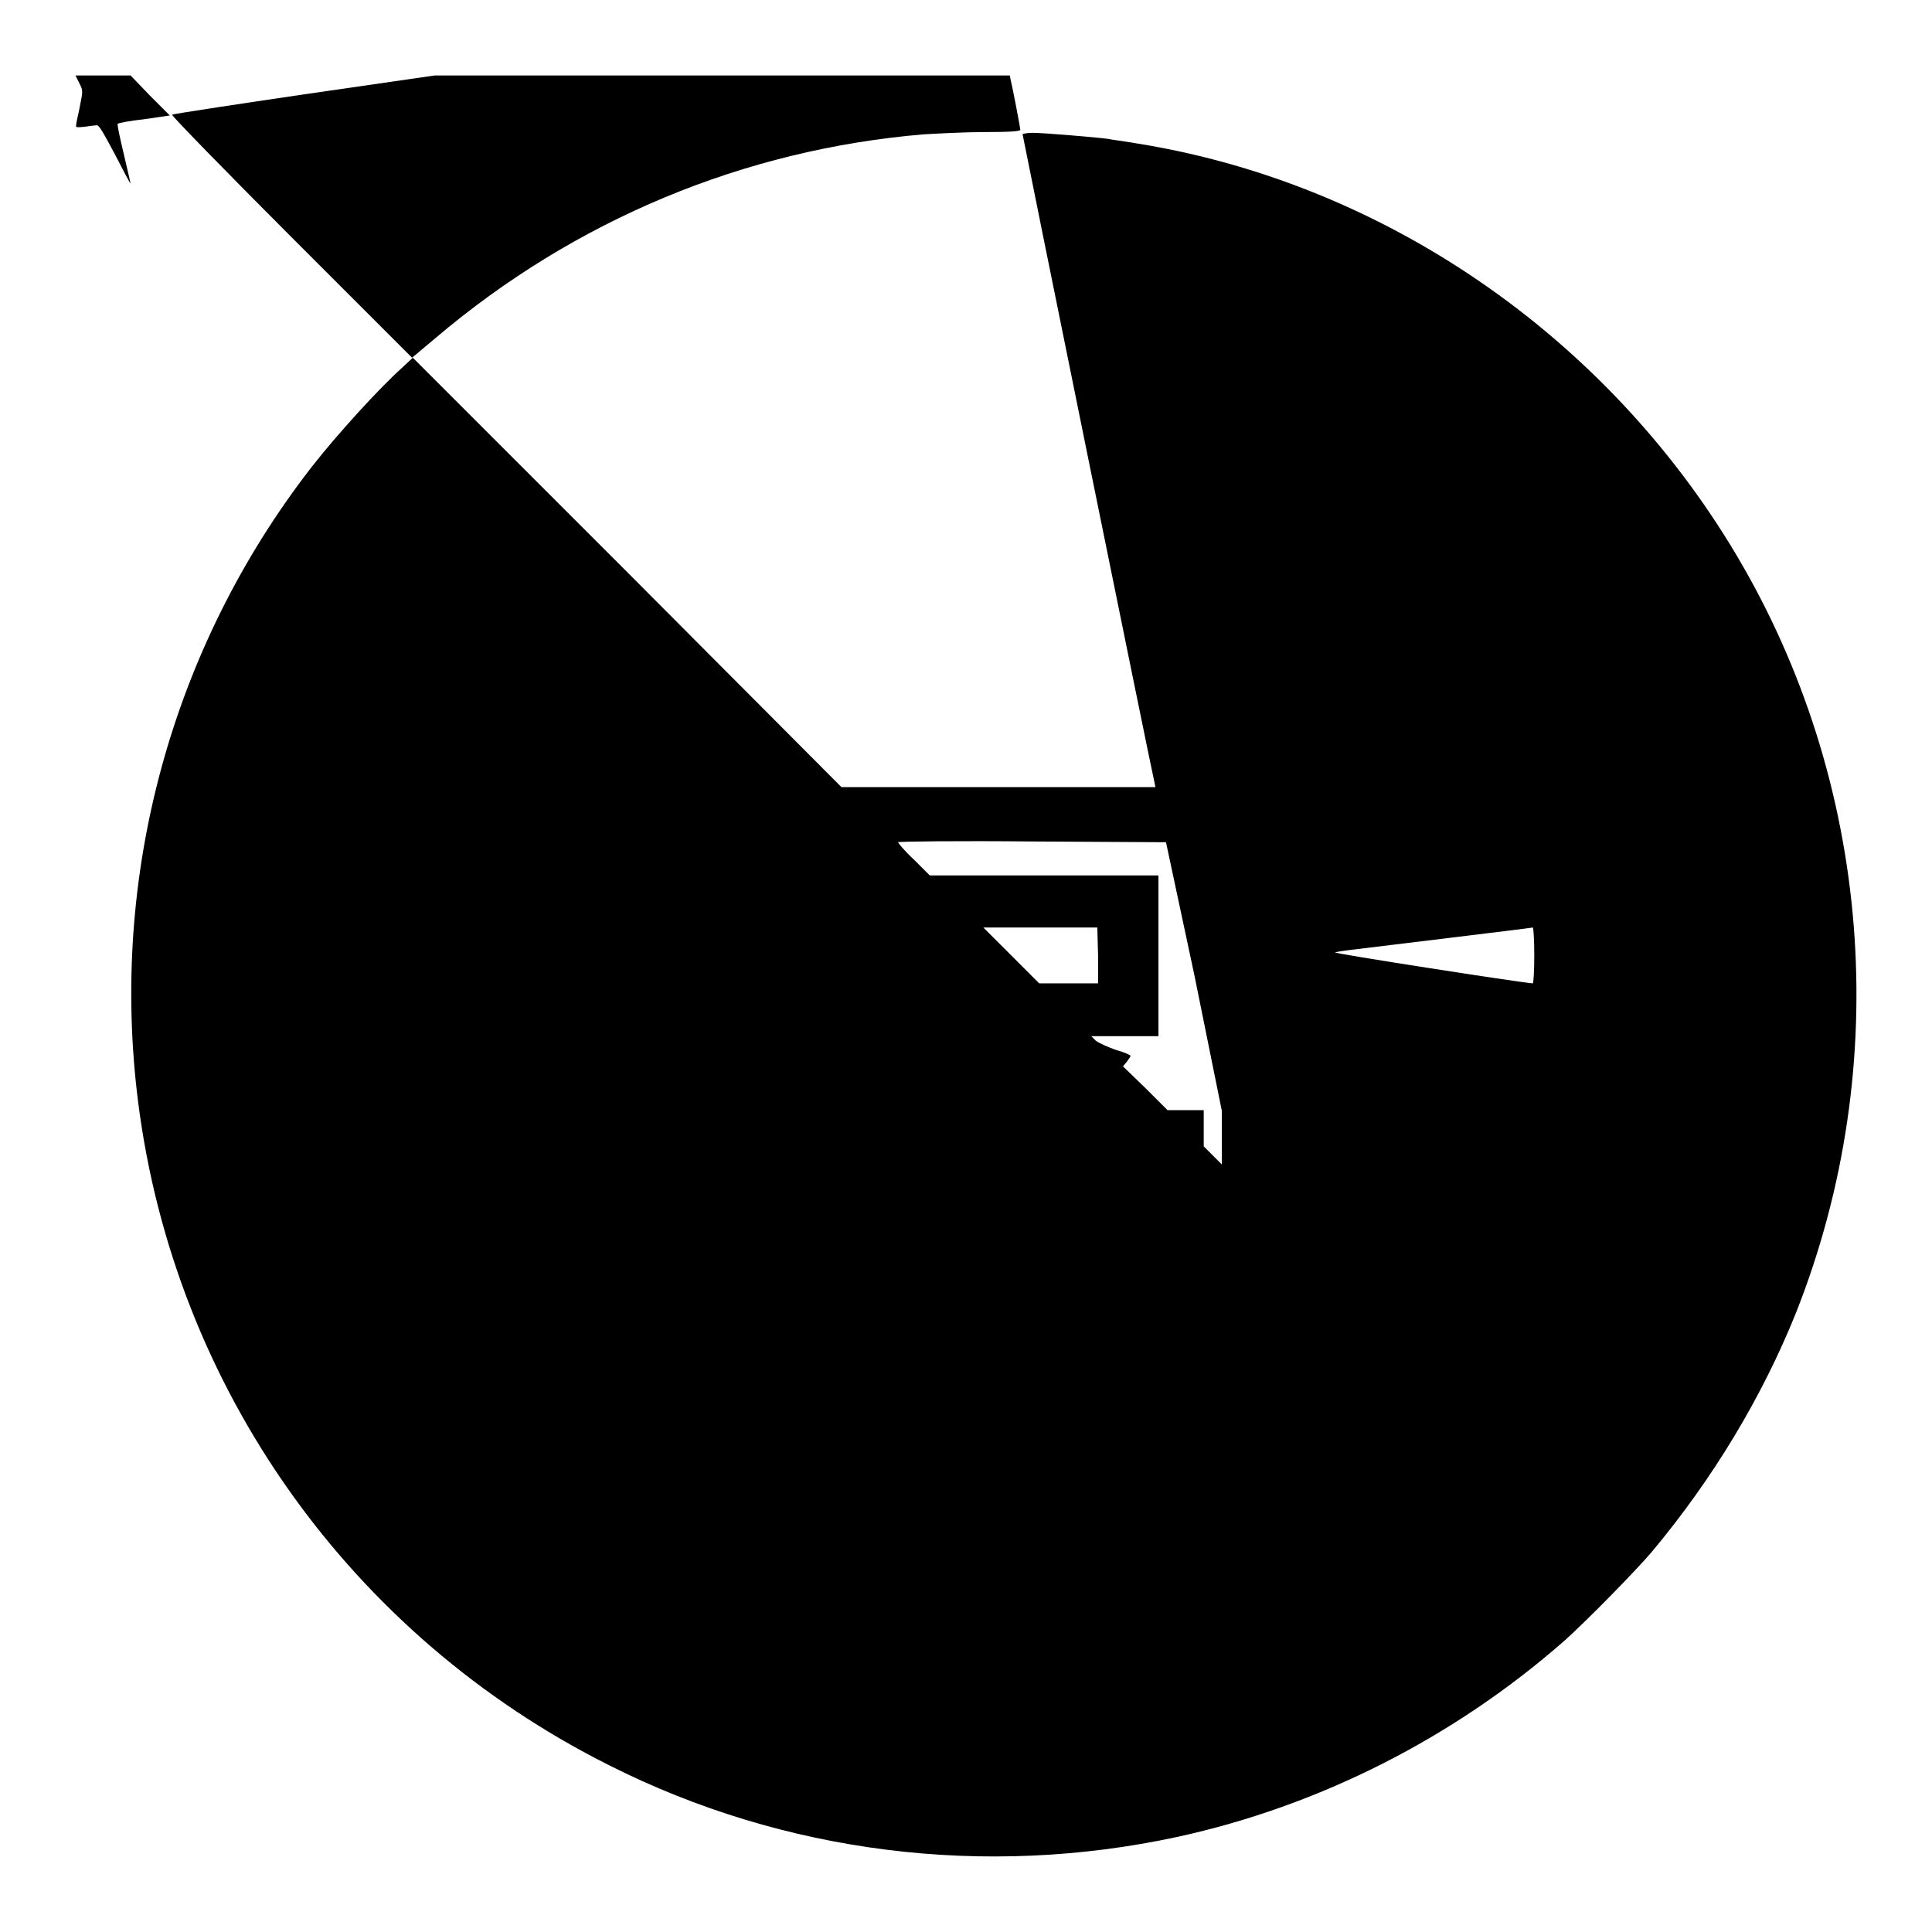
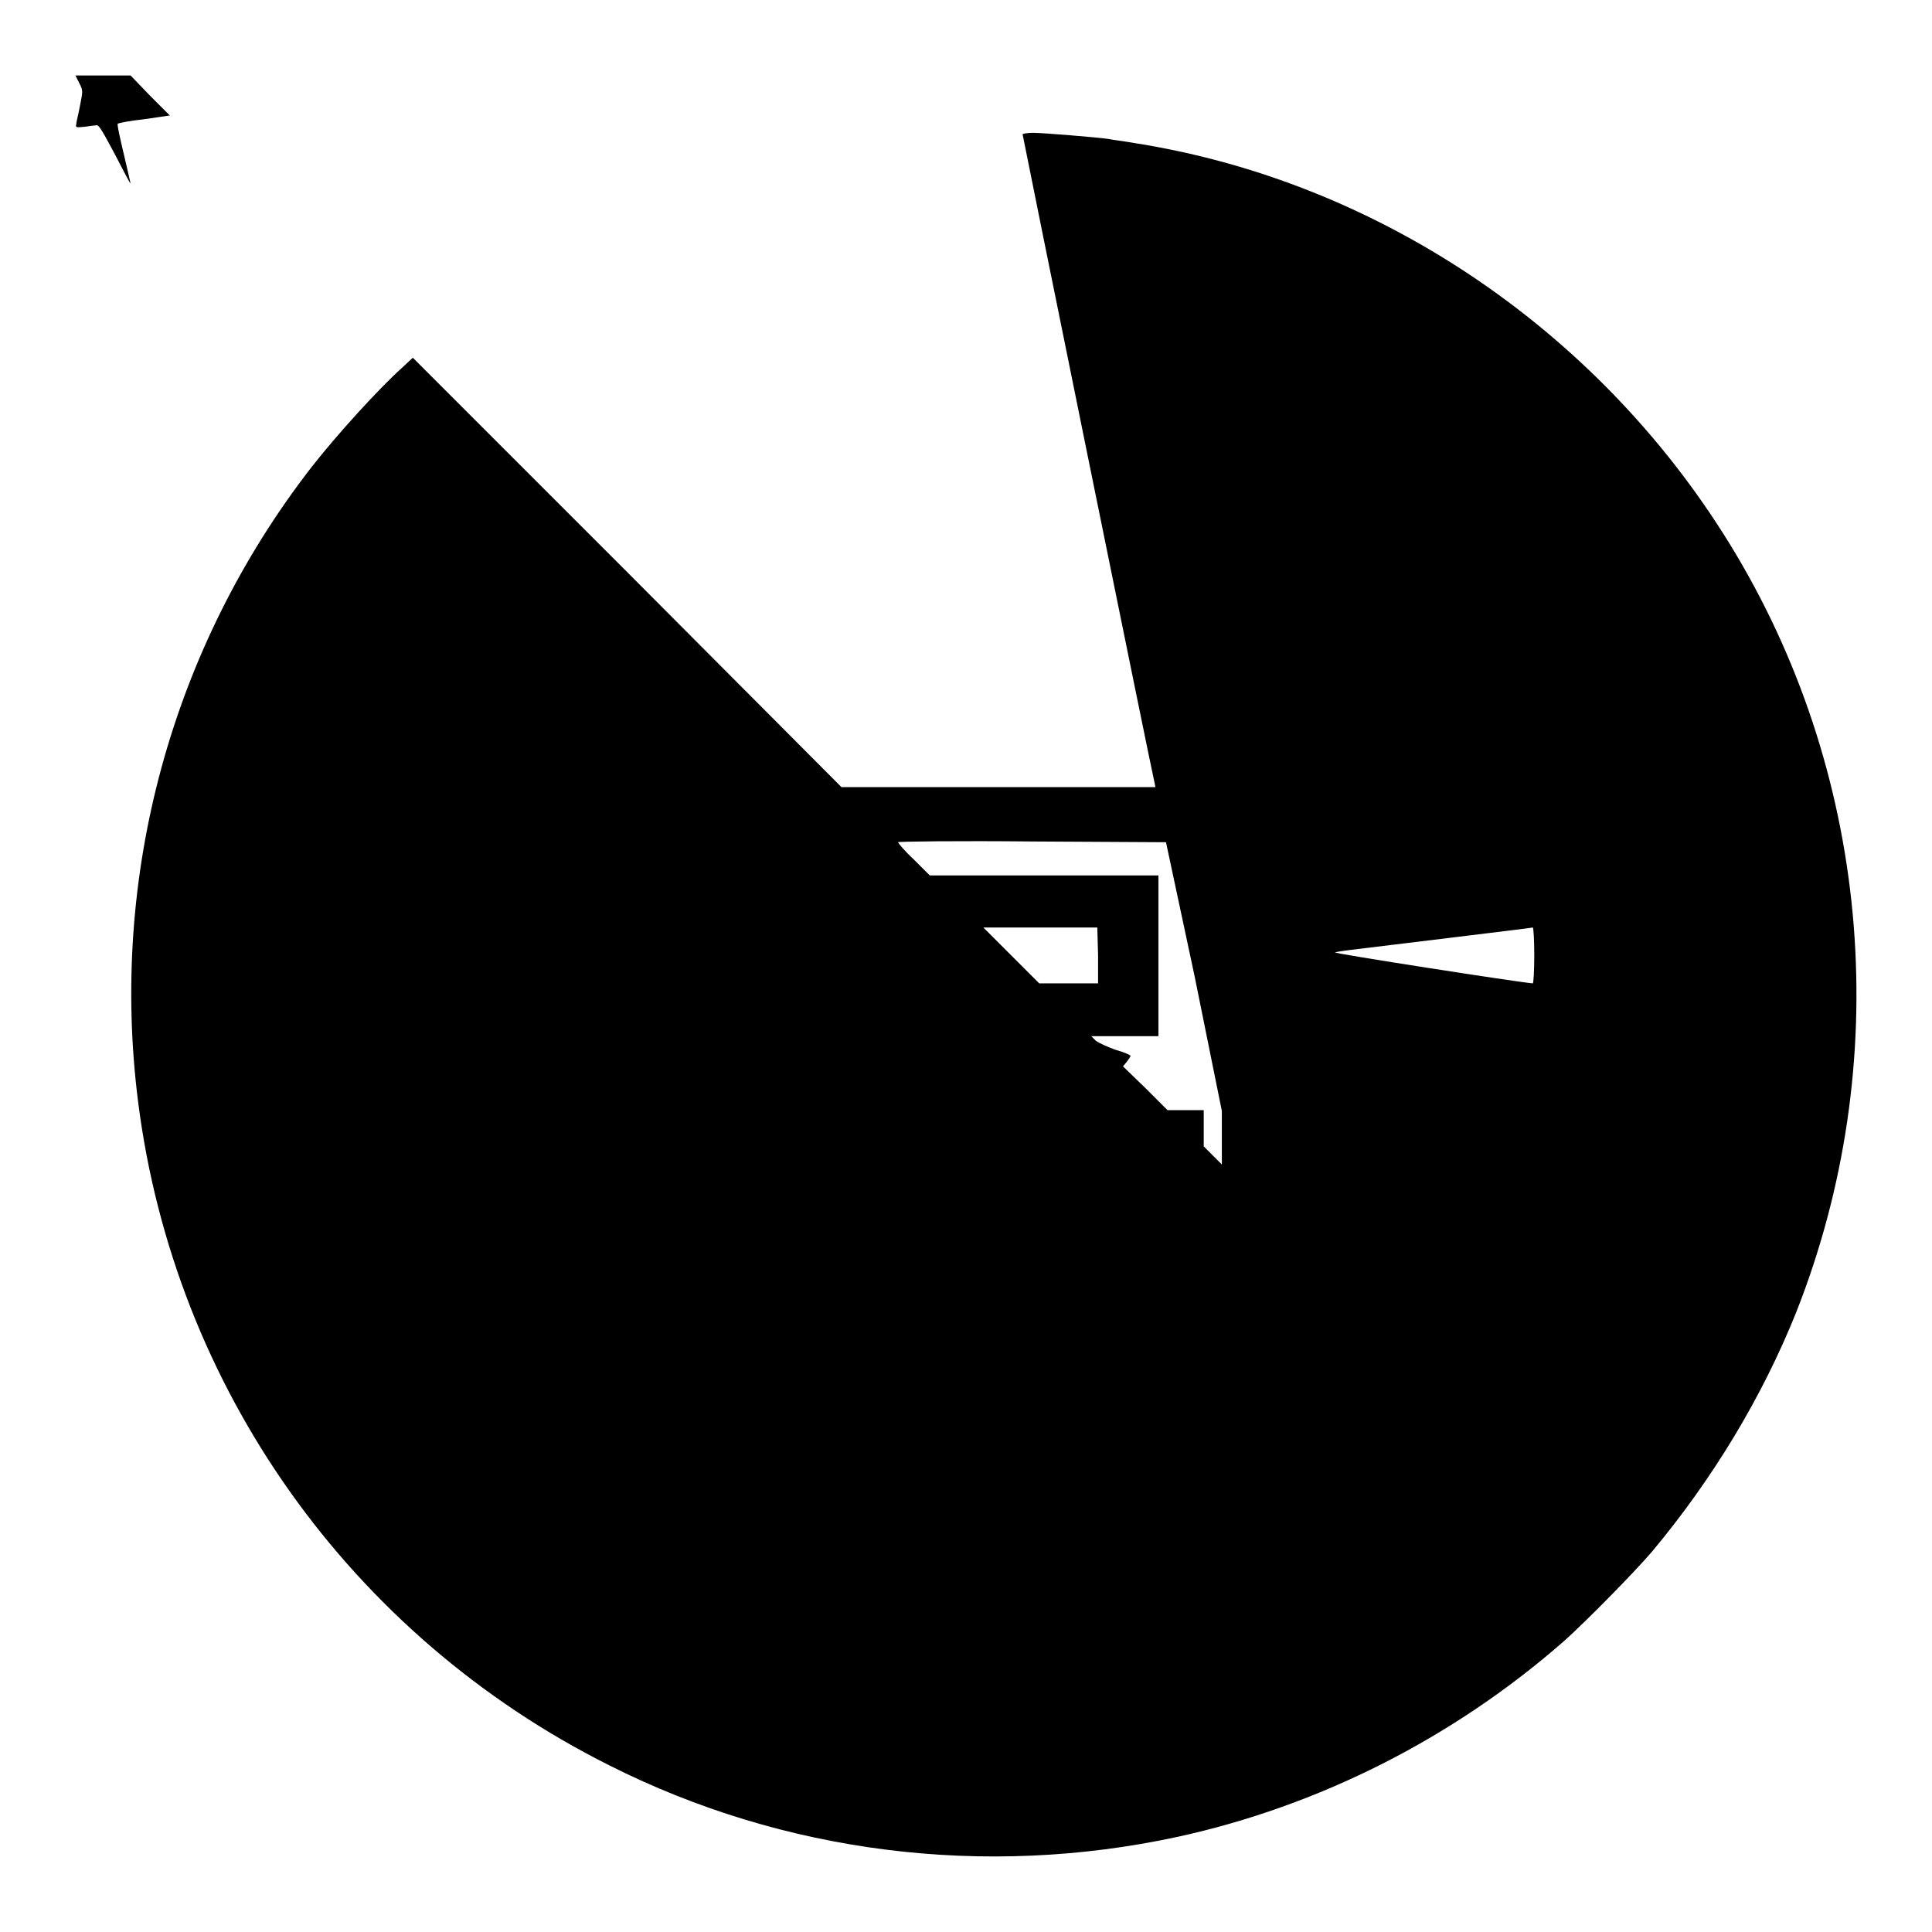
<svg xmlns="http://www.w3.org/2000/svg" version="1.1" x="0px" y="0px" viewBox="0 0 256 256" enable-background="new 0 0 256 256" xml:space="preserve">
  <g>
    <g>
      <g>
        <path fill="#000000" d="M10.5,11c0.5,1,0.5,1,0.1,3c-0.2,1.1-0.5,2.2-0.5,2.5c-0.1,0.4,0,0.4,1.1,0.3c0.7-0.1,1.4-0.2,1.6-0.2c0.3-0.1,0.9,1,2.4,3.8c1.1,2.1,2,3.9,2.1,3.9c0,0-0.4-1.8-0.9-3.9c-0.5-2.1-0.9-3.9-0.8-4c0.1-0.1,1.6-0.4,3.5-0.6l3.4-0.5l-2.6-2.6L17.3,10h-3.6H10L10.5,11z" />
-         <path fill="#000000" d="M40.3,12.5c-9.5,1.4-17.4,2.6-17.5,2.7c-0.1,0.1,7,7.4,15.8,16.2l16,16l3.1-2.6c18.5-15.7,40.9-25,64.7-27c1.8-0.1,5.4-0.3,8-0.3c3.4,0,4.8-0.1,4.8-0.3c0-0.2-1-5.5-1.3-6.7l-0.1-0.5l-38.1,0l-38.1,0L40.3,12.5z" />
        <path fill="#000000" d="M135.5,17.8c0,0.2,17.2,84.9,17.5,86l0.1,0.5h-20.8h-20.8L83.2,75.9L54.7,47.4l-1.5,1.4c-2.8,2.5-8.5,8.7-12,13.2c-18.5,23.9-26.7,54.1-22.9,84c4.8,37.8,28.1,70.7,62.4,87.9c23.2,11.7,49.8,15,75.3,9.5c18.8-4.1,36.6-13.1,51.3-26c3-2.7,9.2-9,11.6-11.8c8.1-9.7,14.6-20.5,19.1-31.7C251,141,248,103.6,230,73.4c-17.3-29-46.8-49.2-79.4-54.4c-1.7-0.3-3.4-0.5-3.8-0.6c-1.4-0.2-8.6-0.8-9.9-0.8C136.2,17.6,135.5,17.7,135.5,17.8z M158.3,129.4l3.6,17.8l0,3.6v3.5l-1.2-1.2l-1.2-1.2v-2.4v-2.4h-2.4h-2.4l-2.9-2.9l-3-2.9l0.5-0.6c0.3-0.4,0.5-0.7,0.5-0.8c0-0.1-0.9-0.5-2-0.8c-1.1-0.4-2.2-0.9-2.6-1.2l-0.6-0.6h4.5h4.4v-10.6V116h-15.1h-15.2l-2.1-2.1c-1.2-1.1-2.1-2.2-2.1-2.3c0-0.1,8-0.2,17.8-0.1l17.7,0.1L158.3,129.4z M145.5,126.6v3.7h-3.9h-3.9l-3.7-3.7l-3.7-3.7h7.6h7.5L145.5,126.6L145.5,126.6z M203.3,126.6c0,2-0.1,3.7-0.2,3.7c-1.6-0.1-26.7-4-26.2-4.1c0.3-0.1,1.1-0.2,1.8-0.3c6.5-0.8,24-2.9,24.4-3C203.2,122.9,203.3,124.6,203.3,126.6z" />
      </g>
    </g>
  </g>
</svg>